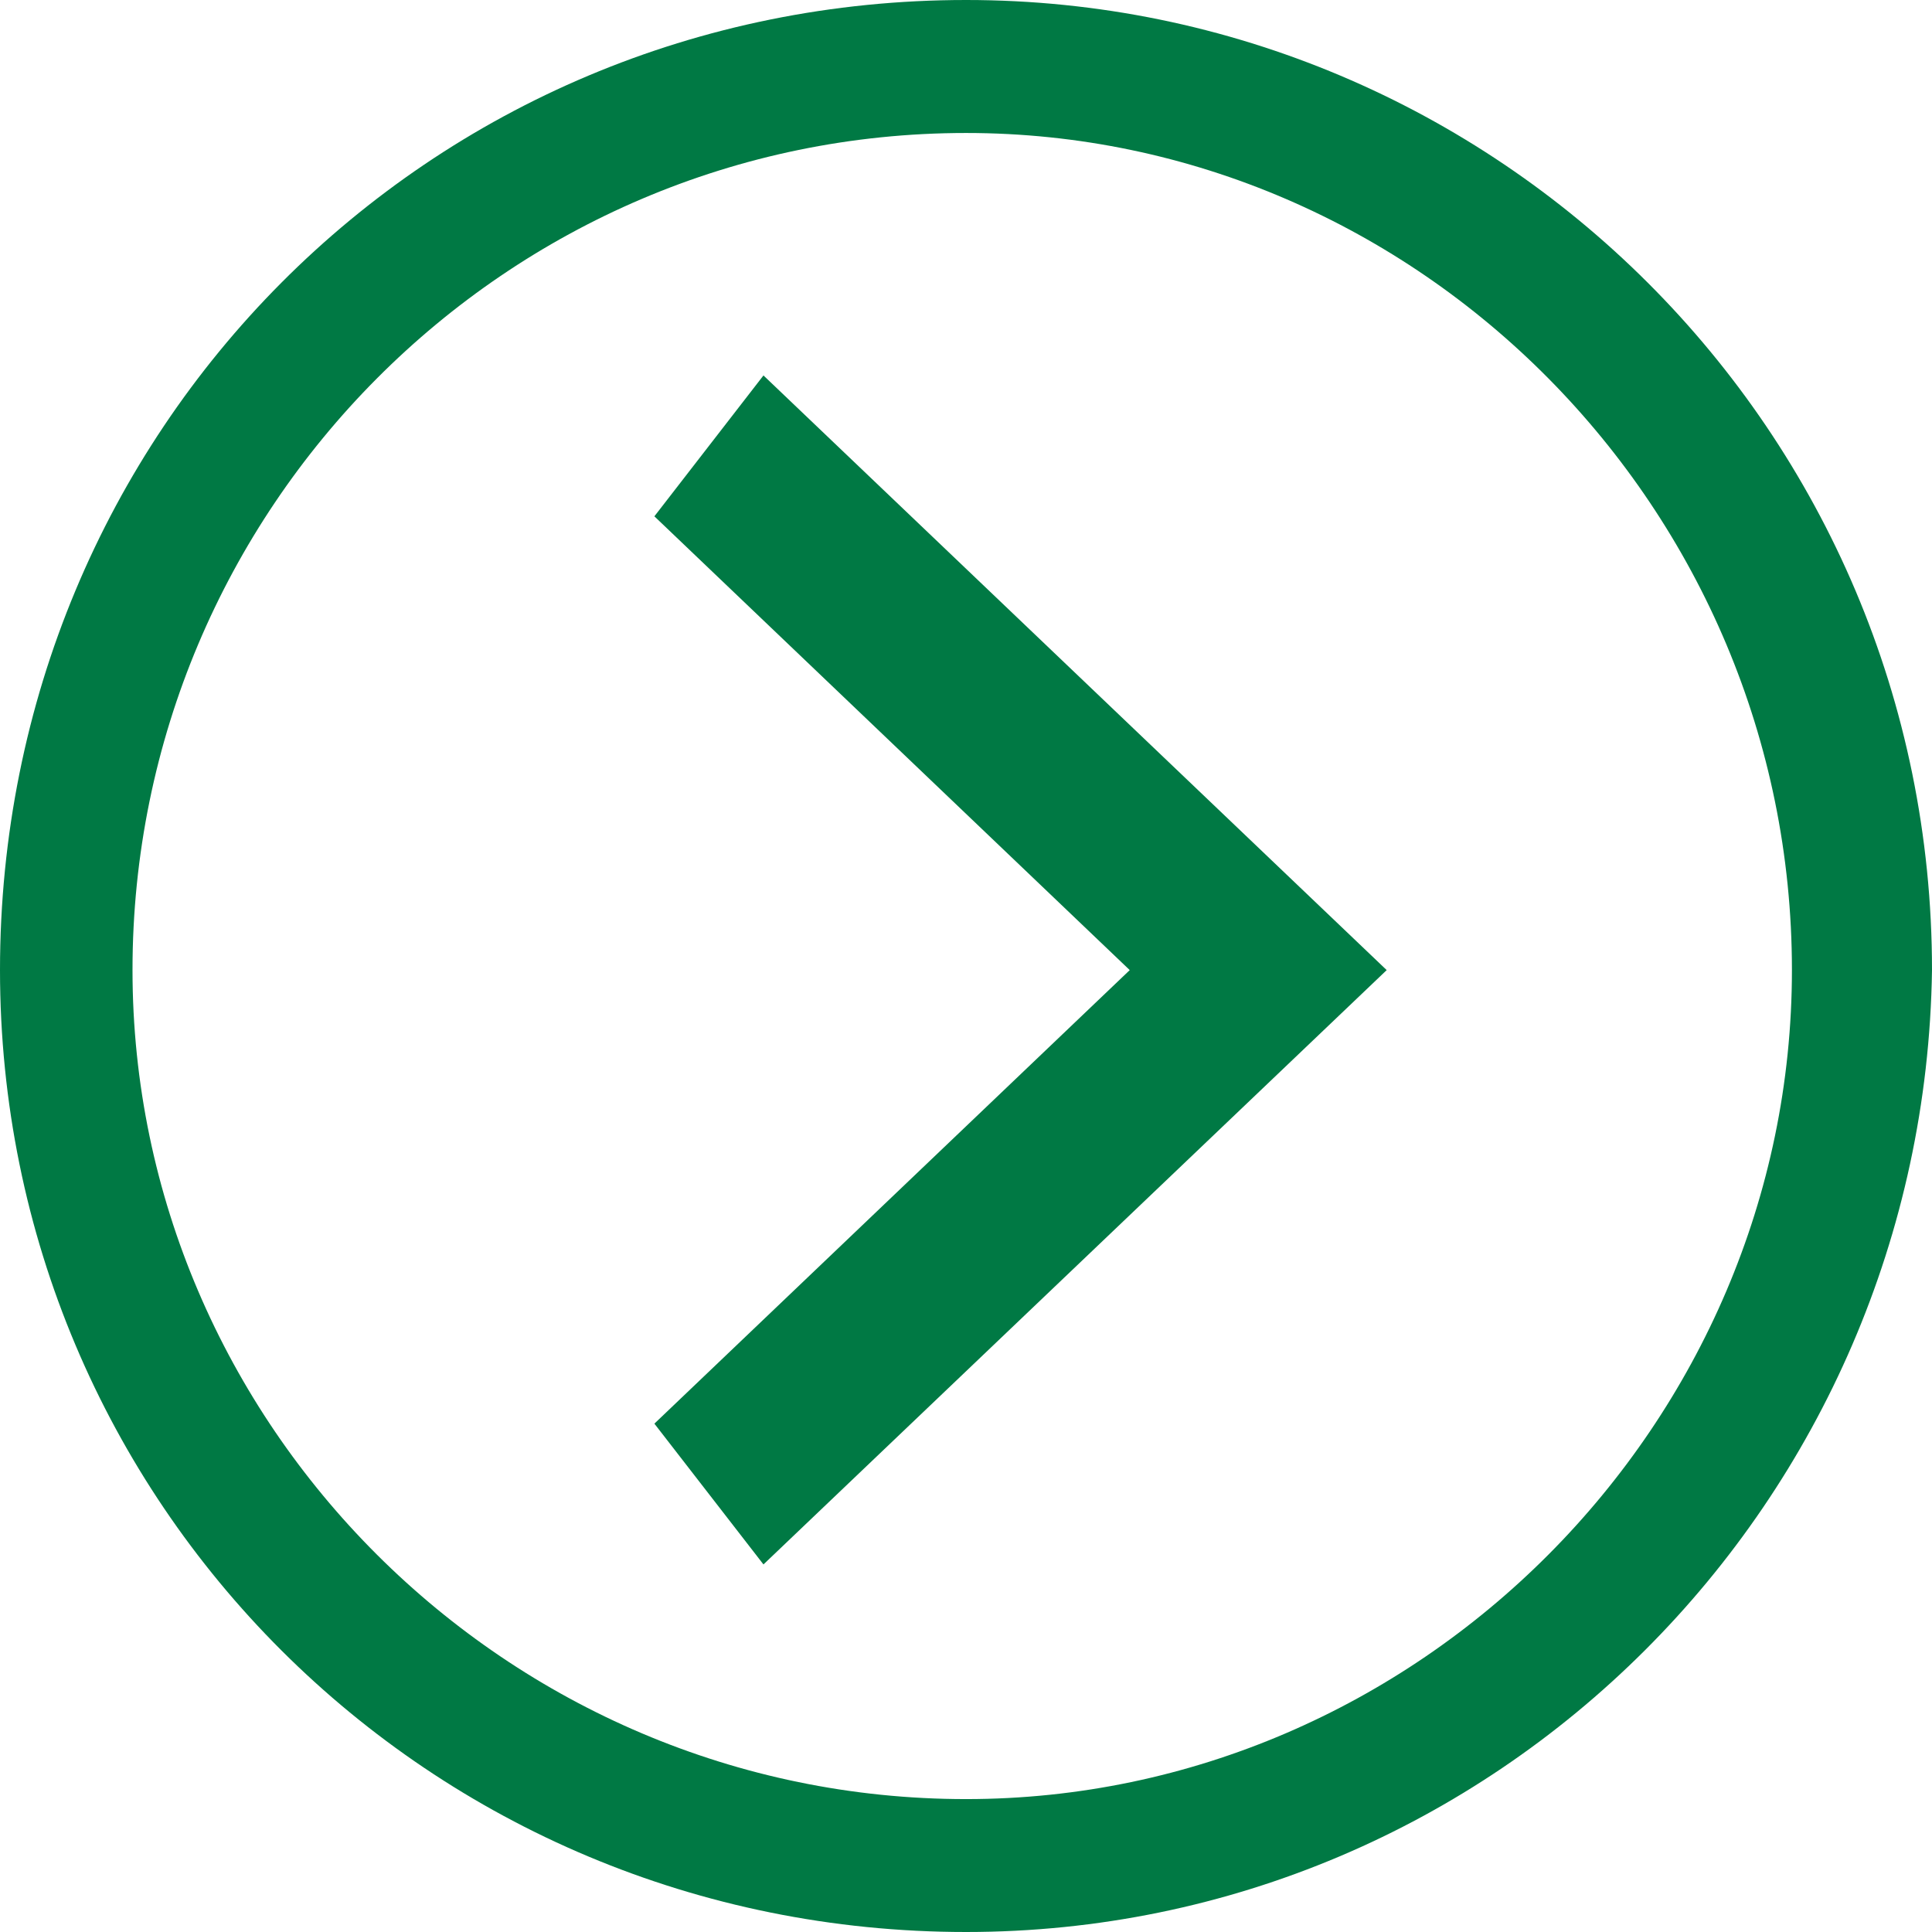
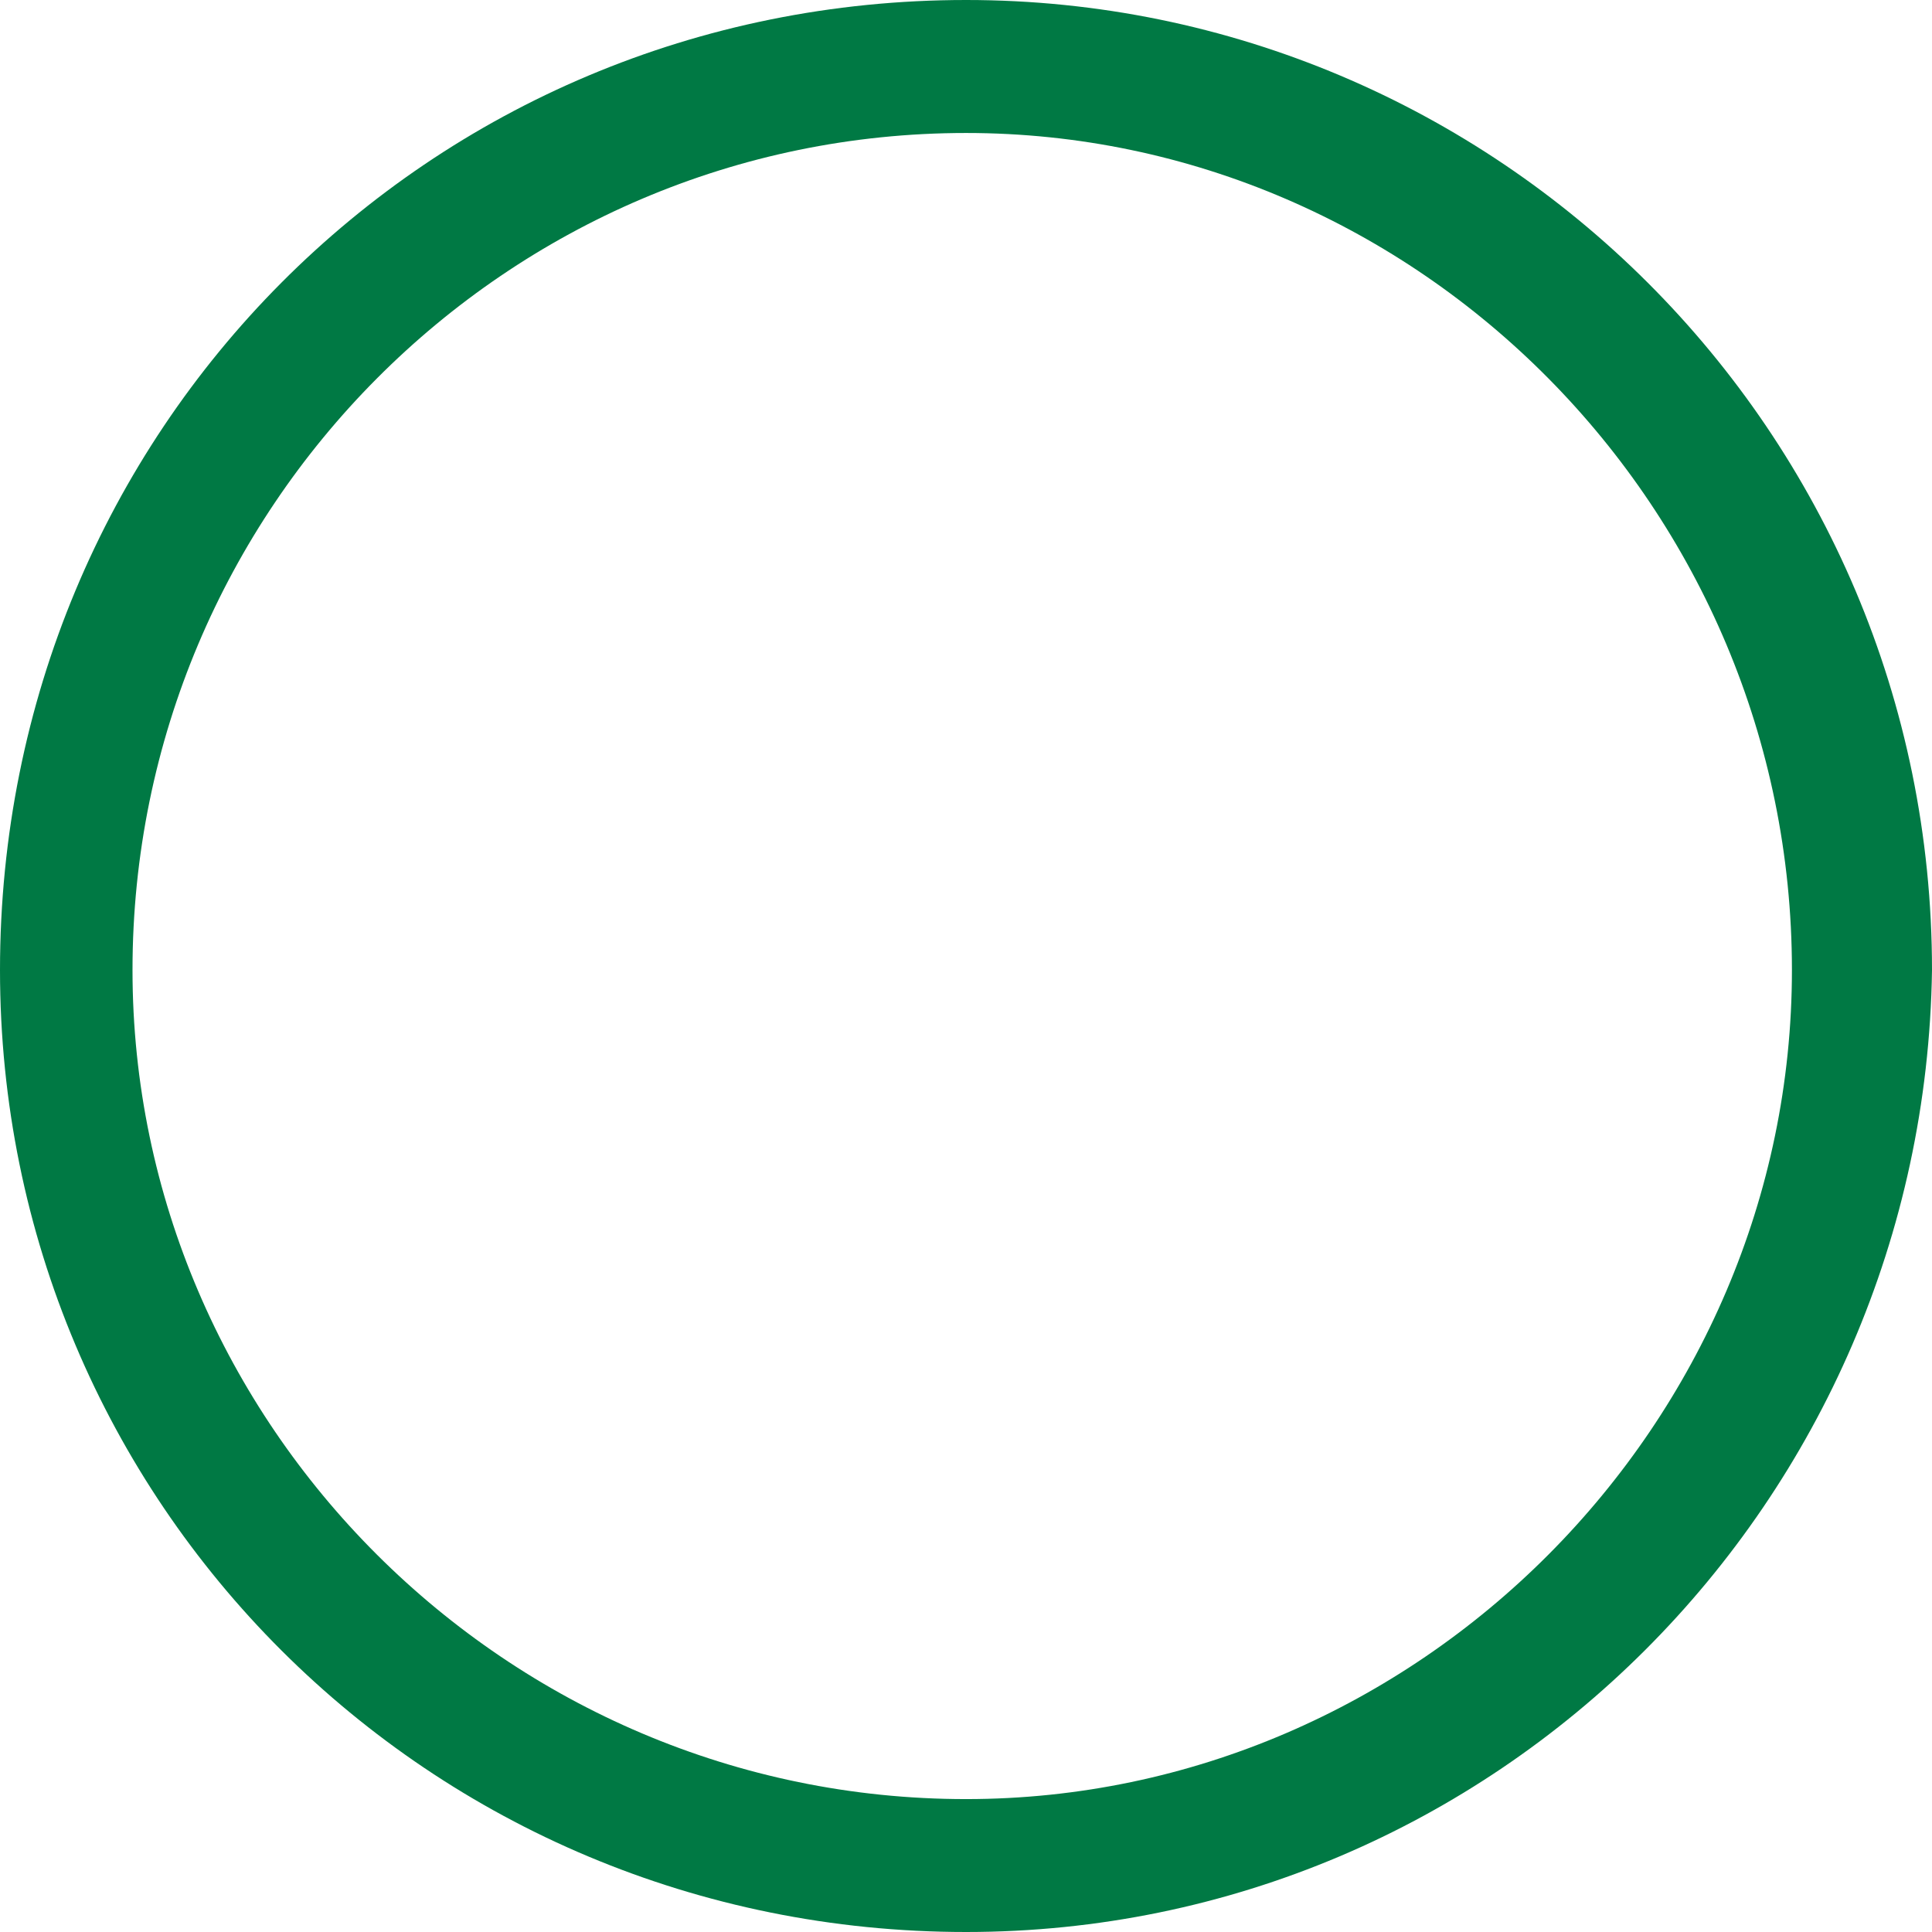
<svg xmlns="http://www.w3.org/2000/svg" version="1.1" id="ic-fleche-liens" x="0px" y="0px" width="24px" height="24px" viewBox="-2 28 24 24" enable-background="new -2 28 24 24" xml:space="preserve">
-   <polygon id="fleche" fill="#007944" points="7.484,32.664 6.129,34.414 12.034,40.051 6.129,45.685 7.484,47.434 15.226,40.051 " />
-   <path id="rond" fill="#007944" d="M10.001,52C3.323,52-2,46.656-2,40.051C-2,33.346,3.323,28,10.001,28  C16.581,28,22,33.345,22,40.051C21.904,46.656,16.581,52,10.001,52z M10.001,29.652c-5.71,0-10.355,4.664-10.355,10.398  c0,5.634,4.645,10.299,10.355,10.299c5.612,0,10.259-4.665,10.259-10.299C20.26,34.316,15.613,29.652,10.001,29.652z" />
+   <path id="rond" fill="#007944" d="M10.001,52C3.323,52-2,46.656-2,40.051C-2,33.346,3.323,28,10.001,28  C16.581,28,22,33.345,22,40.051C21.904,46.656,16.581,52,10.001,52M10.001,29.652c-5.71,0-10.355,4.664-10.355,10.398  c0,5.634,4.645,10.299,10.355,10.299c5.612,0,10.259-4.665,10.259-10.299C20.26,34.316,15.613,29.652,10.001,29.652z" />
</svg>